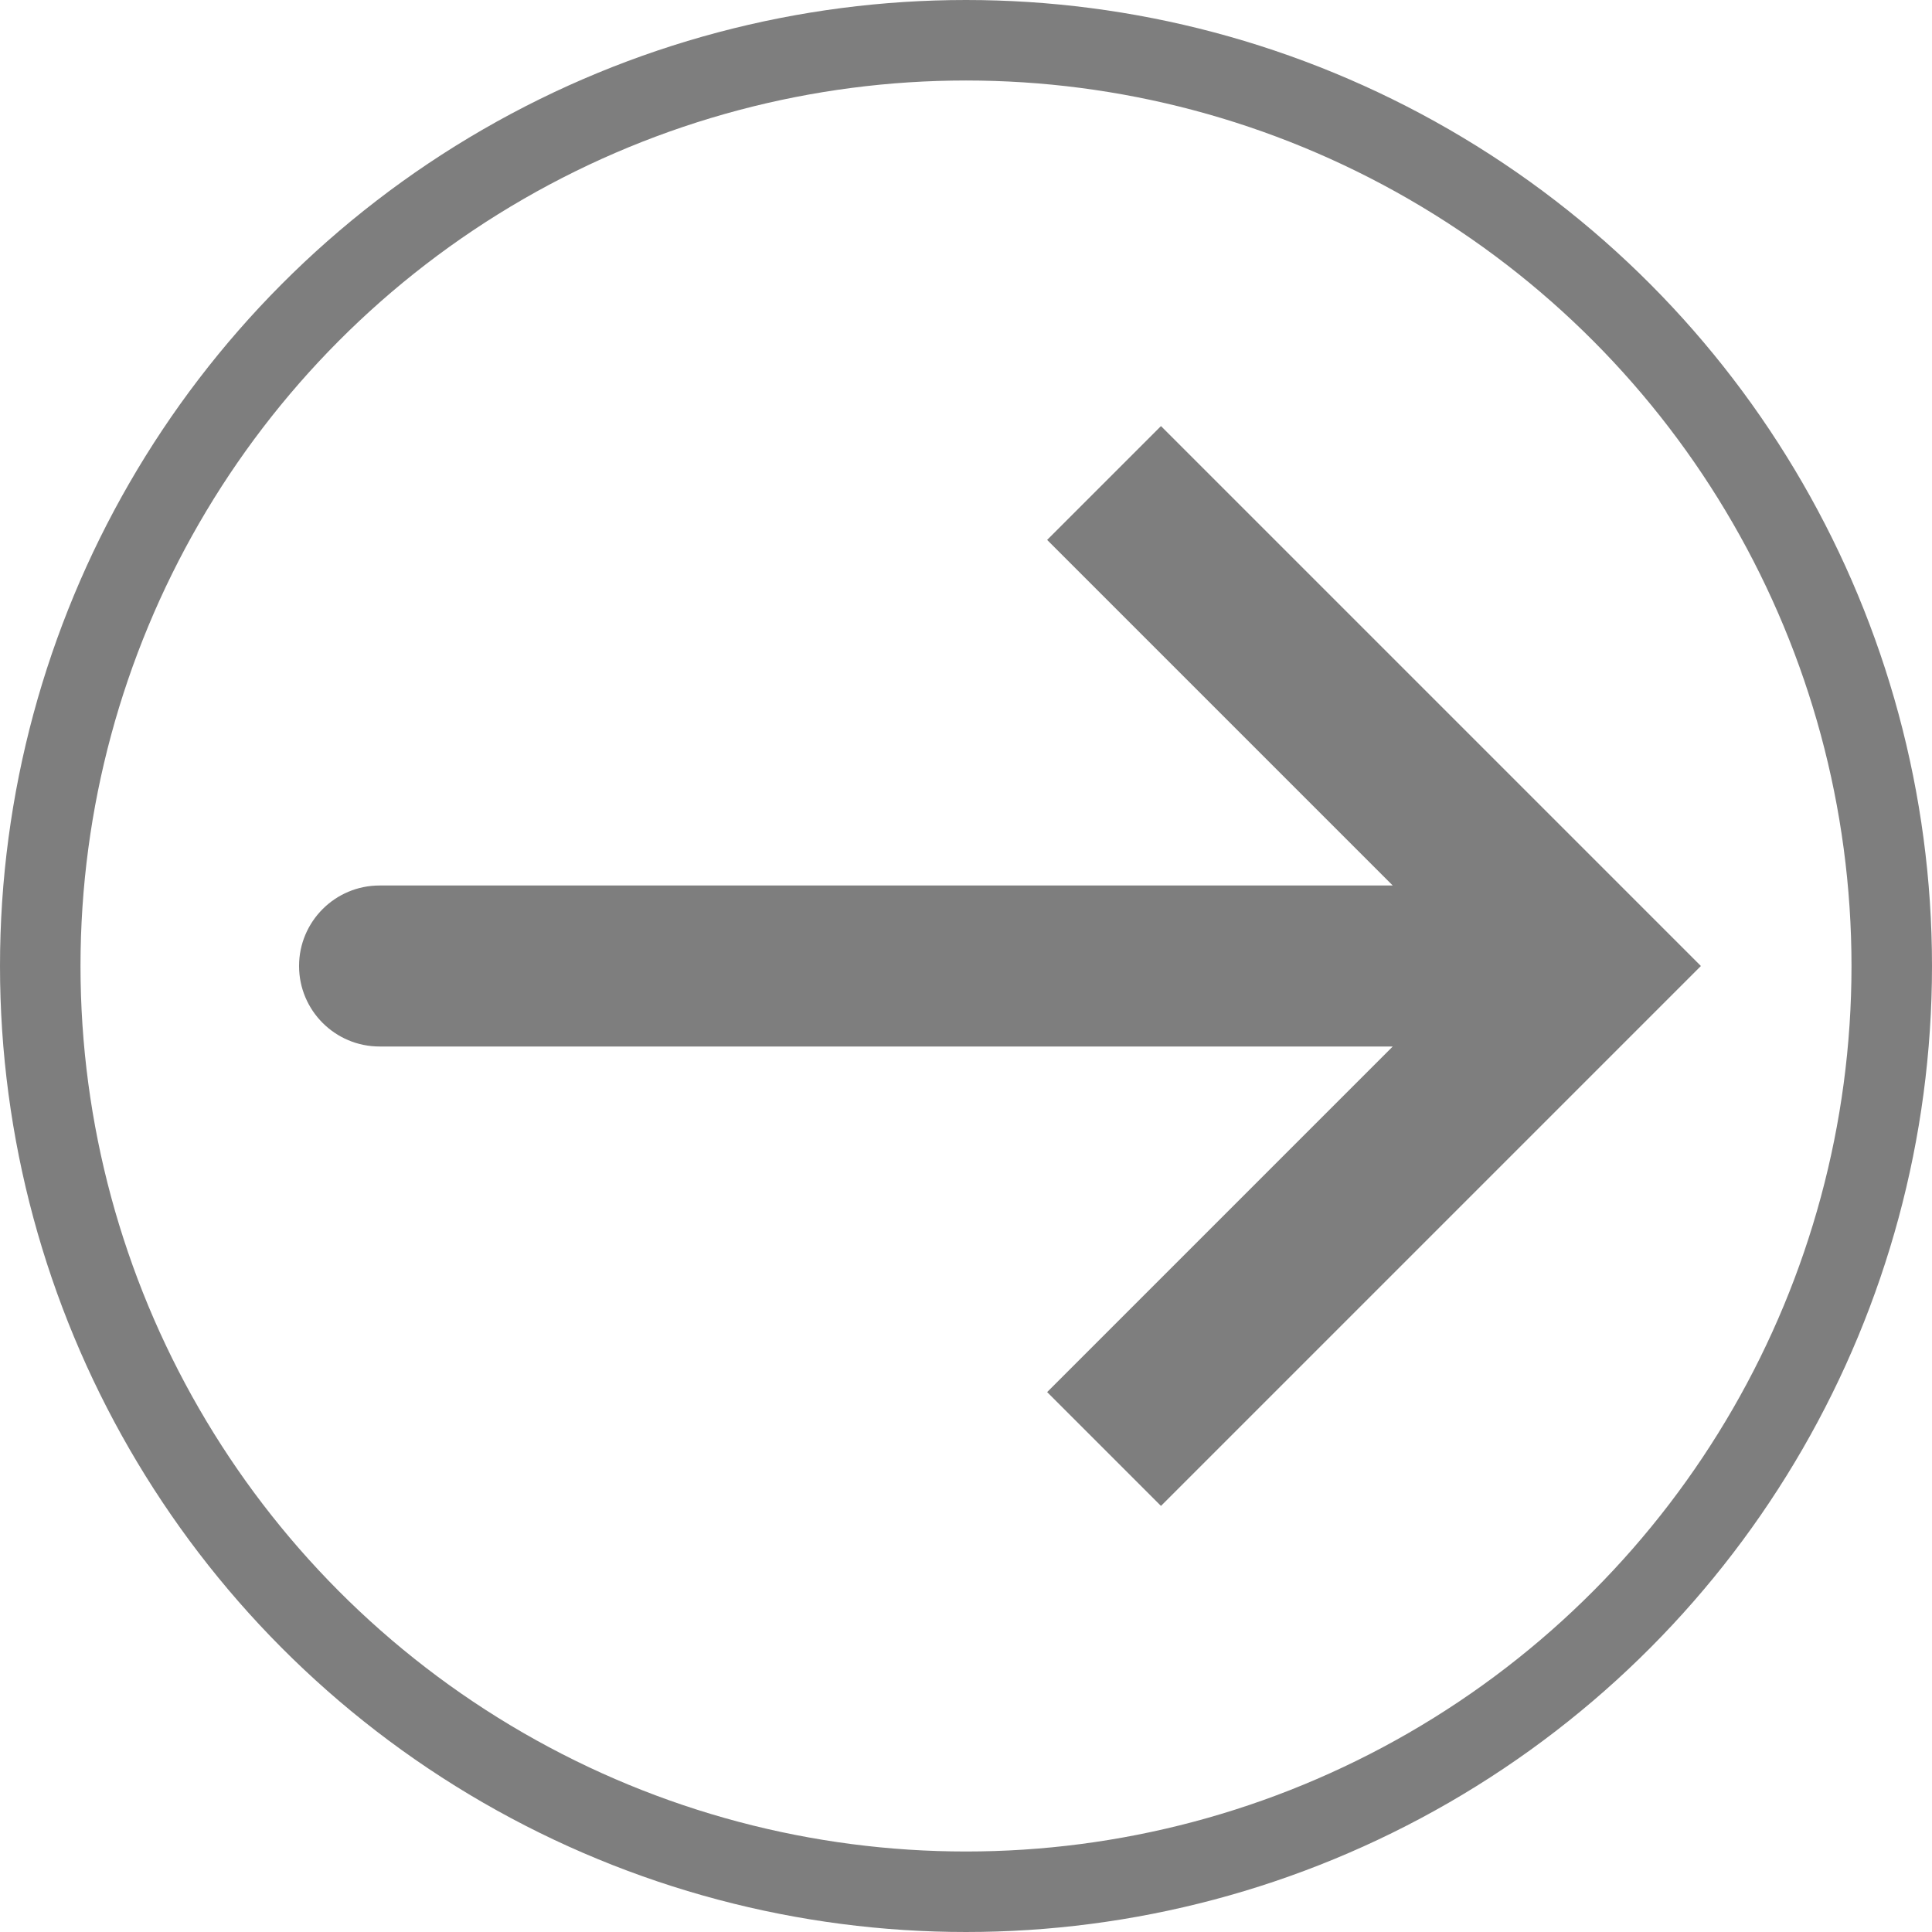
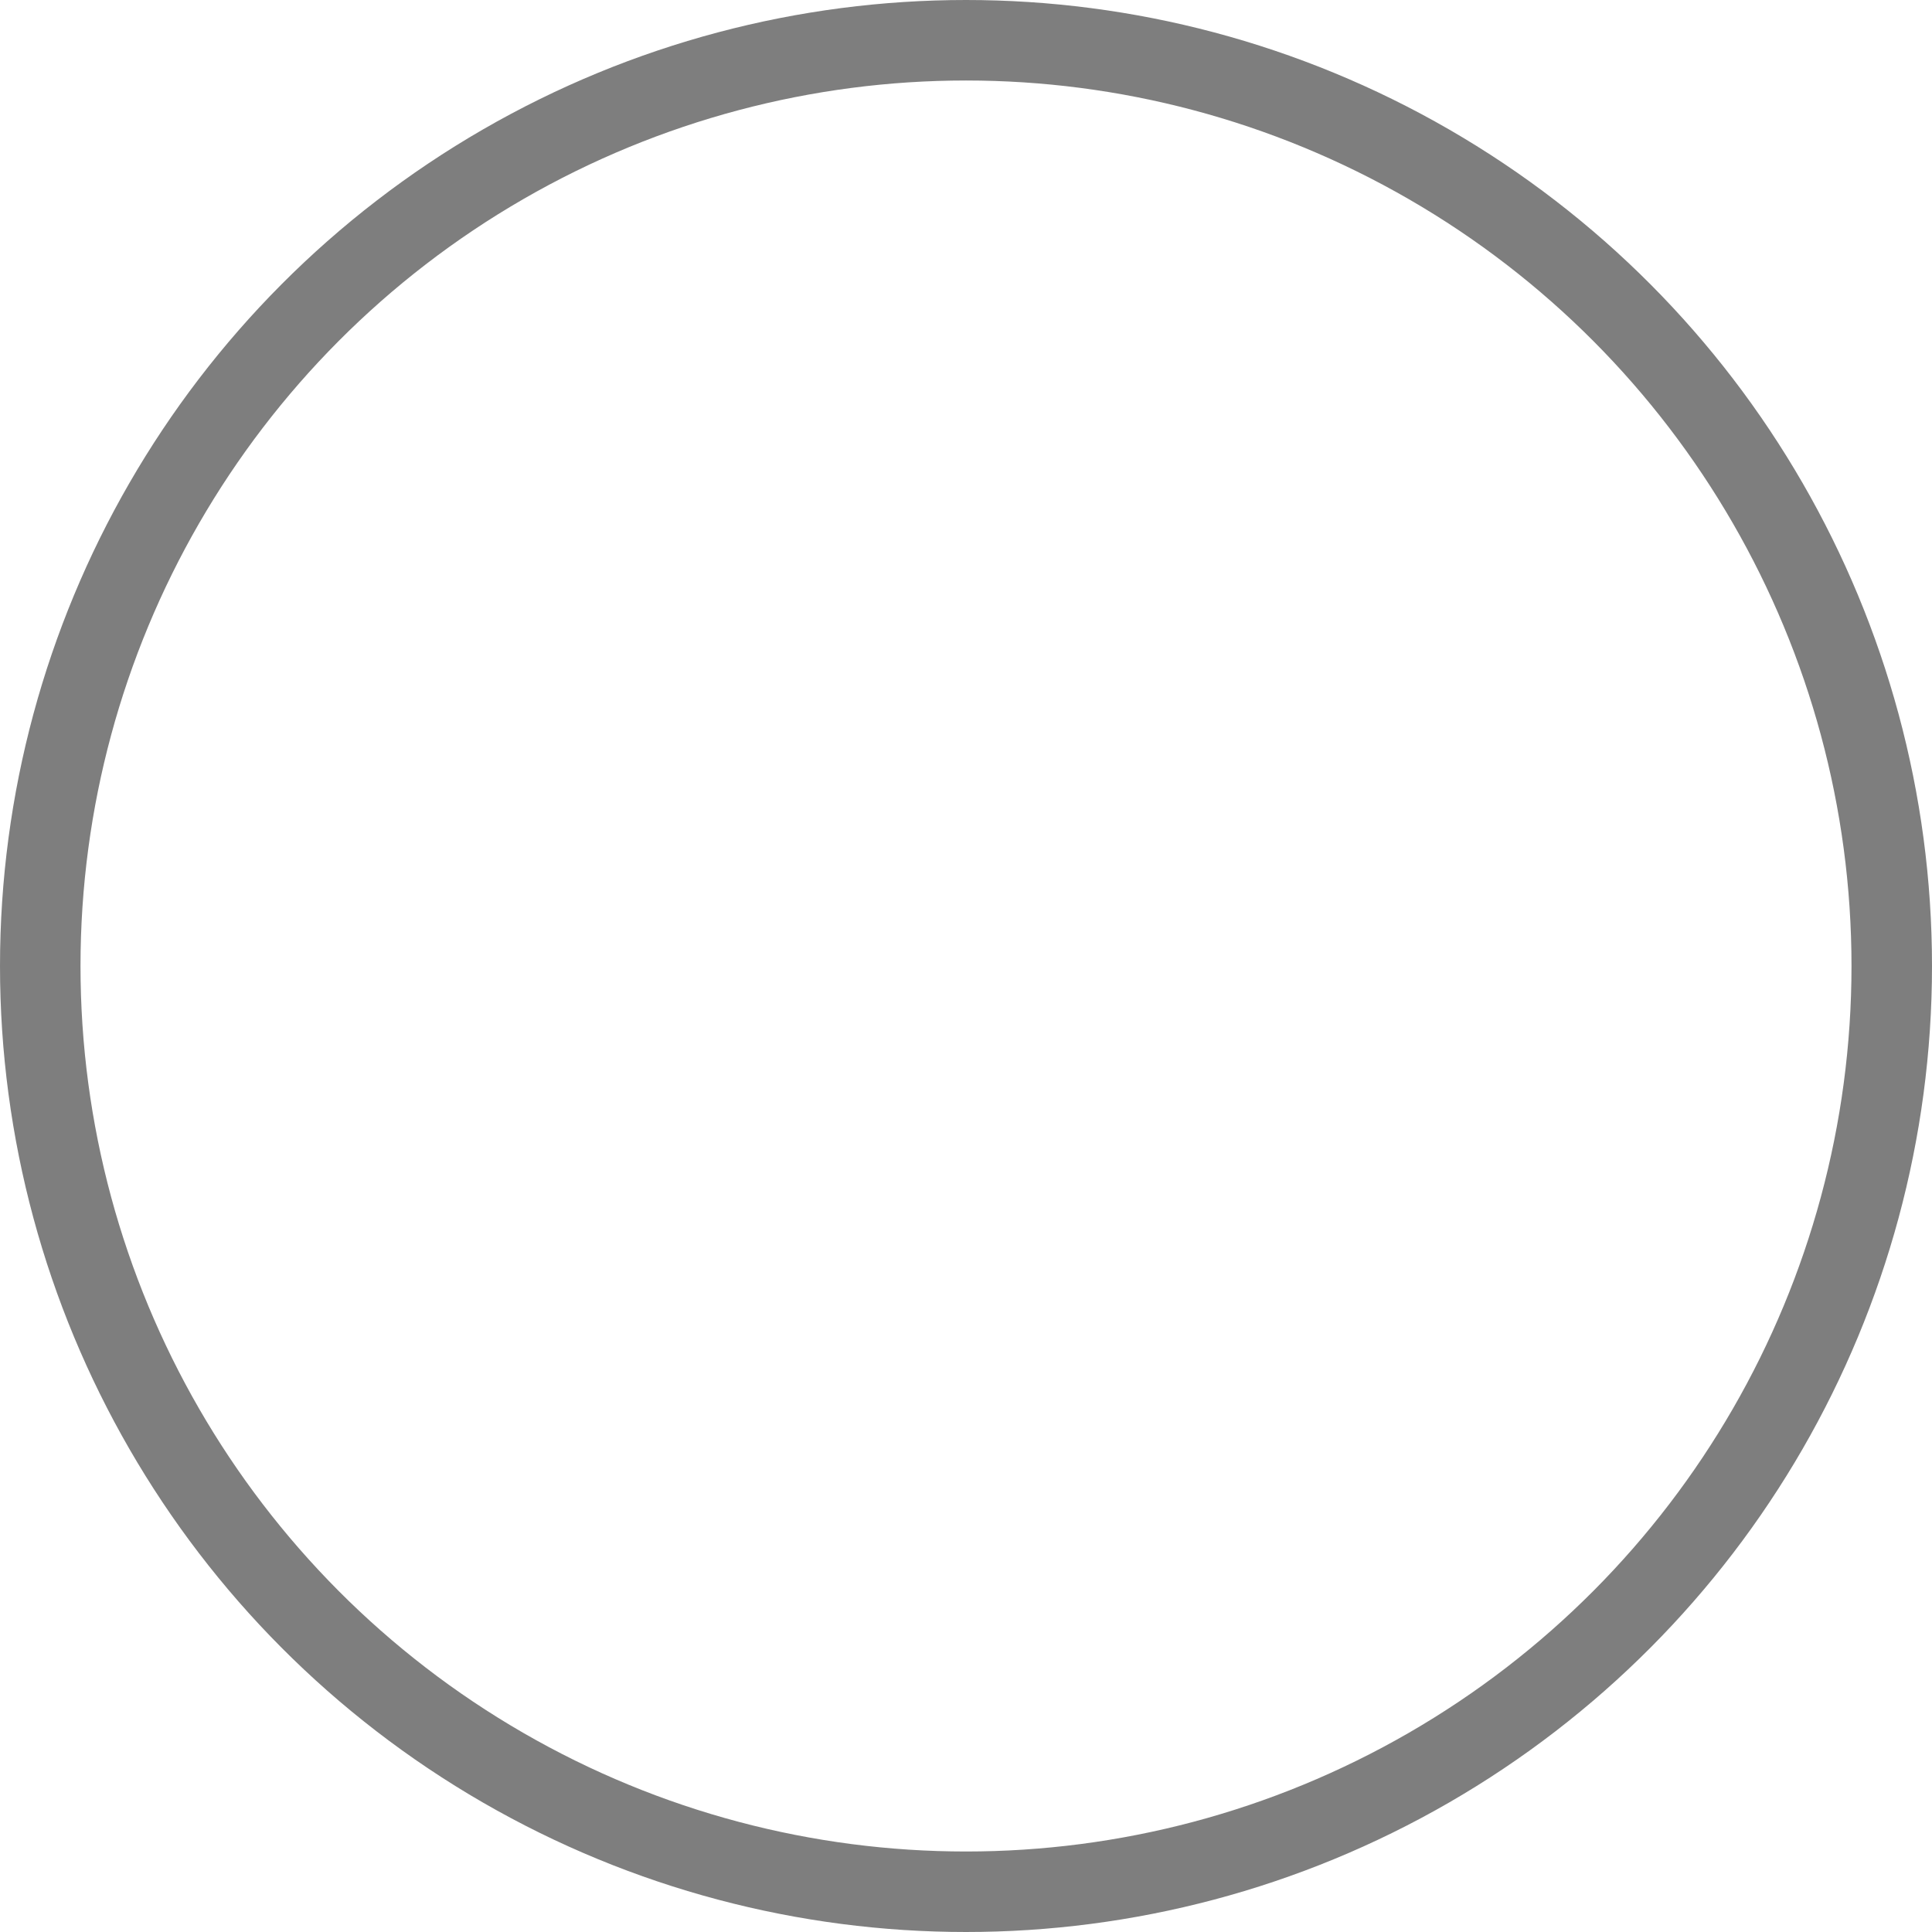
<svg xmlns="http://www.w3.org/2000/svg" width="24" height="24" viewBox="0 0 24 24" fill="none">
  <g id="Group 334">
    <g id="Group 3">
-       <path id="Vector 9" d="M19.715 12L20.422 11.293L21.129 12L20.422 12.707L19.715 12ZM4.715 13C4.163 13 3.715 12.552 3.715 12C3.715 11.448 4.163 11 4.715 11V13ZM14.422 5.293L20.422 11.293L19.008 12.707L13.008 6.707L14.422 5.293ZM20.422 12.707L14.422 18.707L13.008 17.293L19.008 11.293L20.422 12.707ZM19.715 13H4.715V11H19.715V13Z" fill="#7E7E7E" />
-     </g>
+       </g>
    <circle id="Ellipse 72" cx="12" cy="12" r="11.5" stroke="#7E7E7E" />
  </g>
</svg>